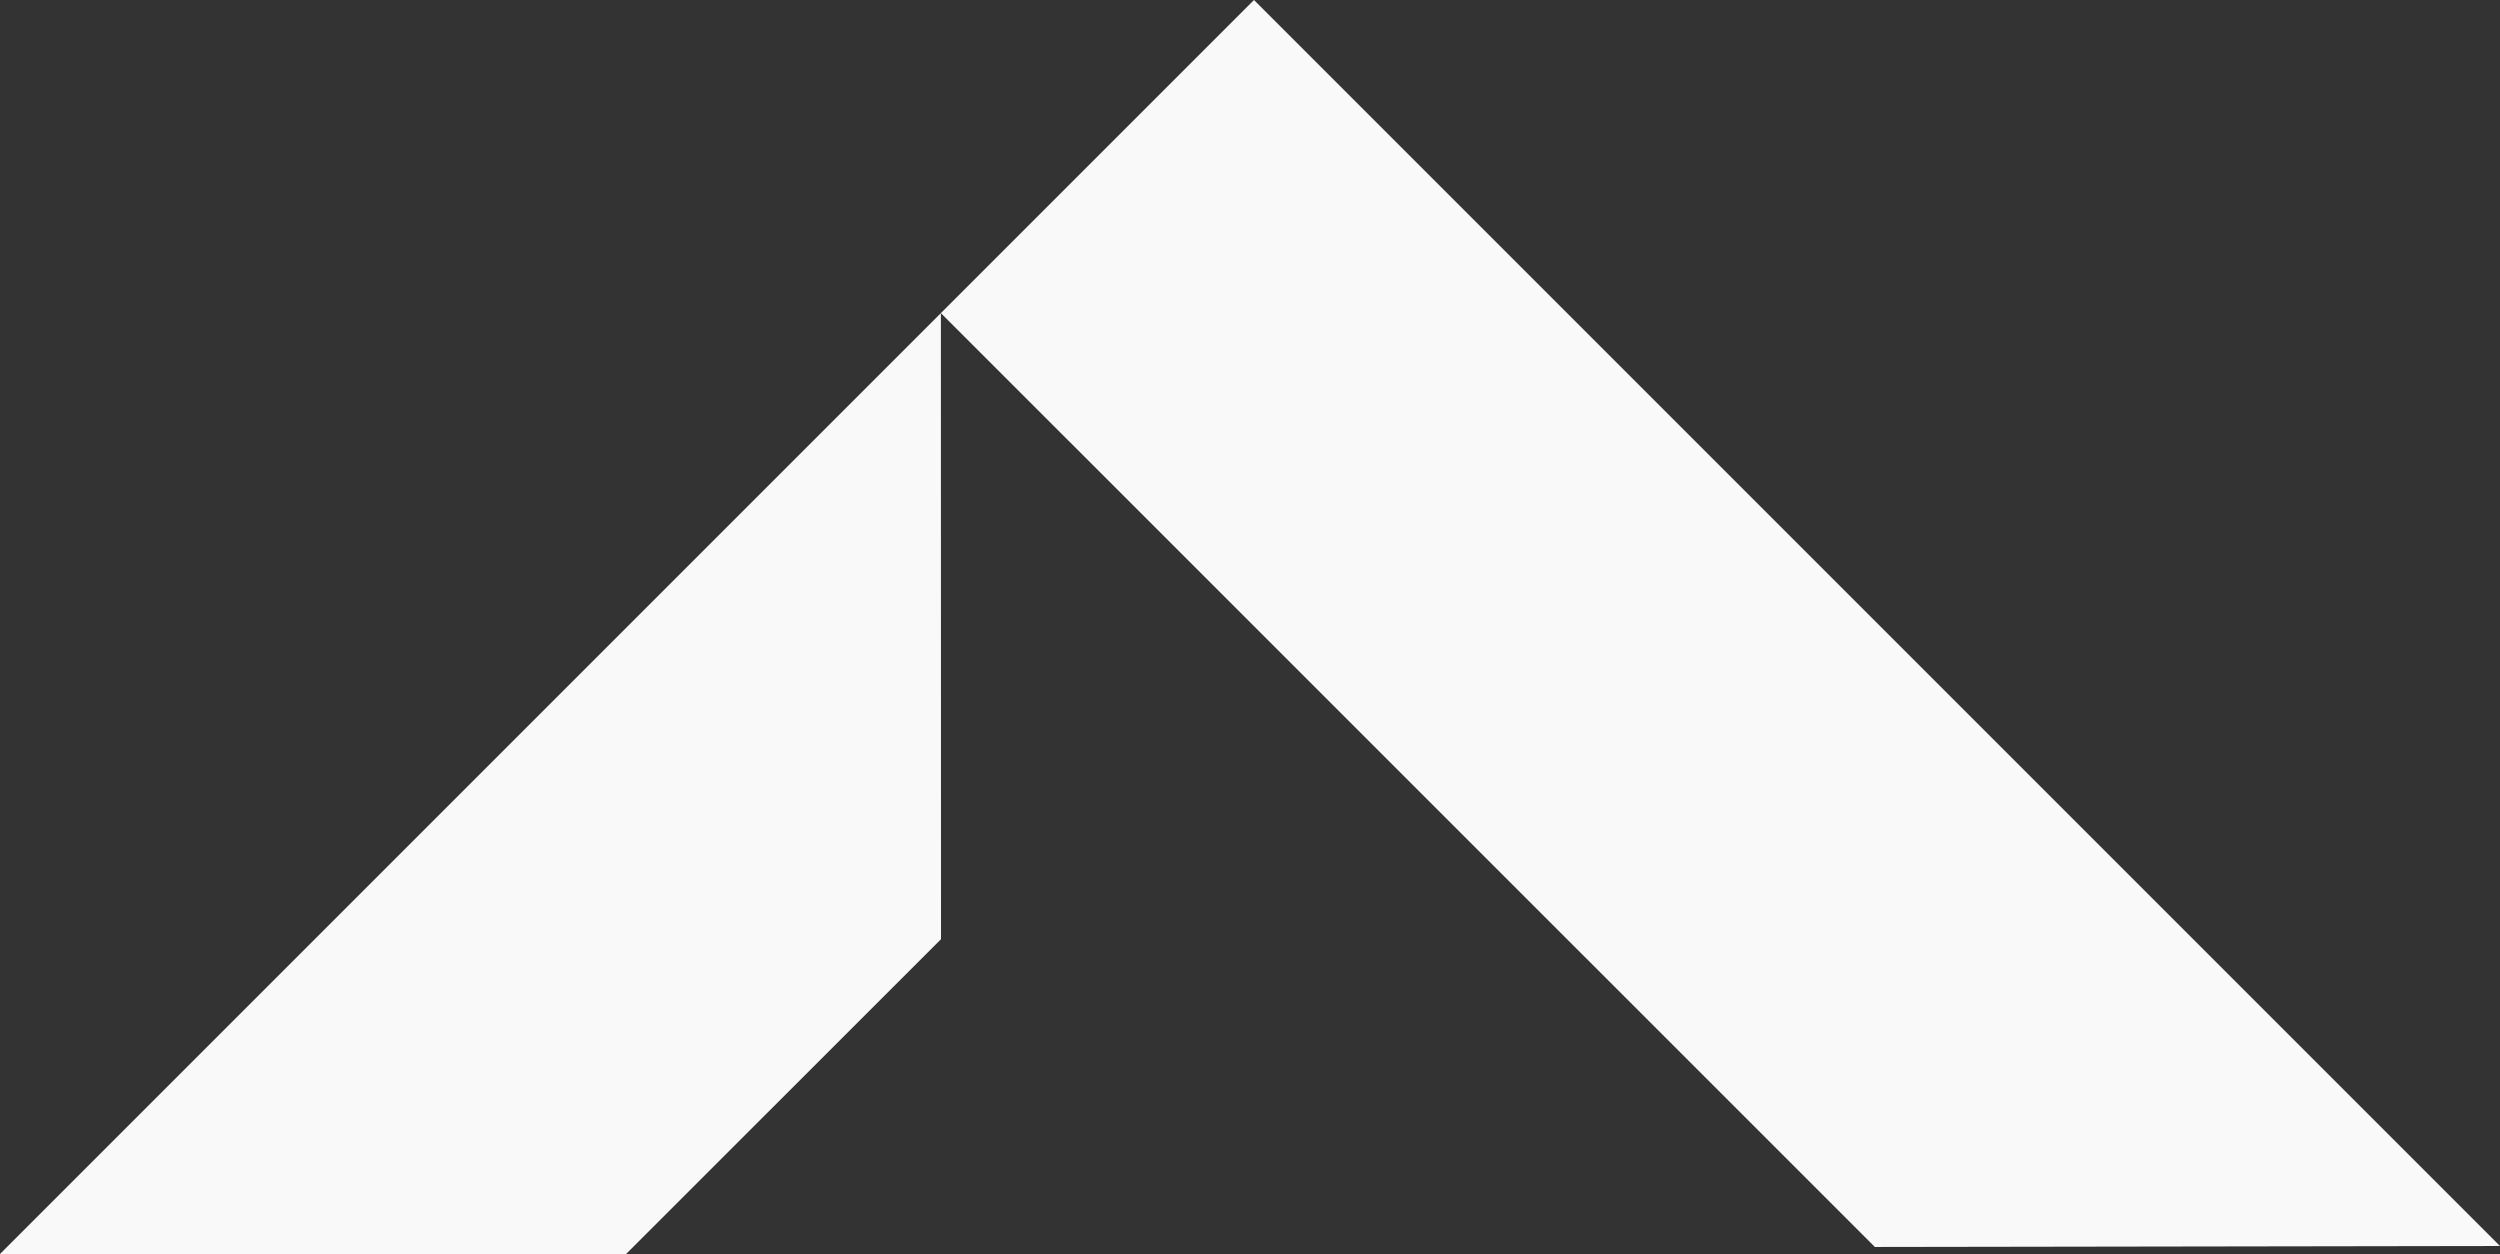
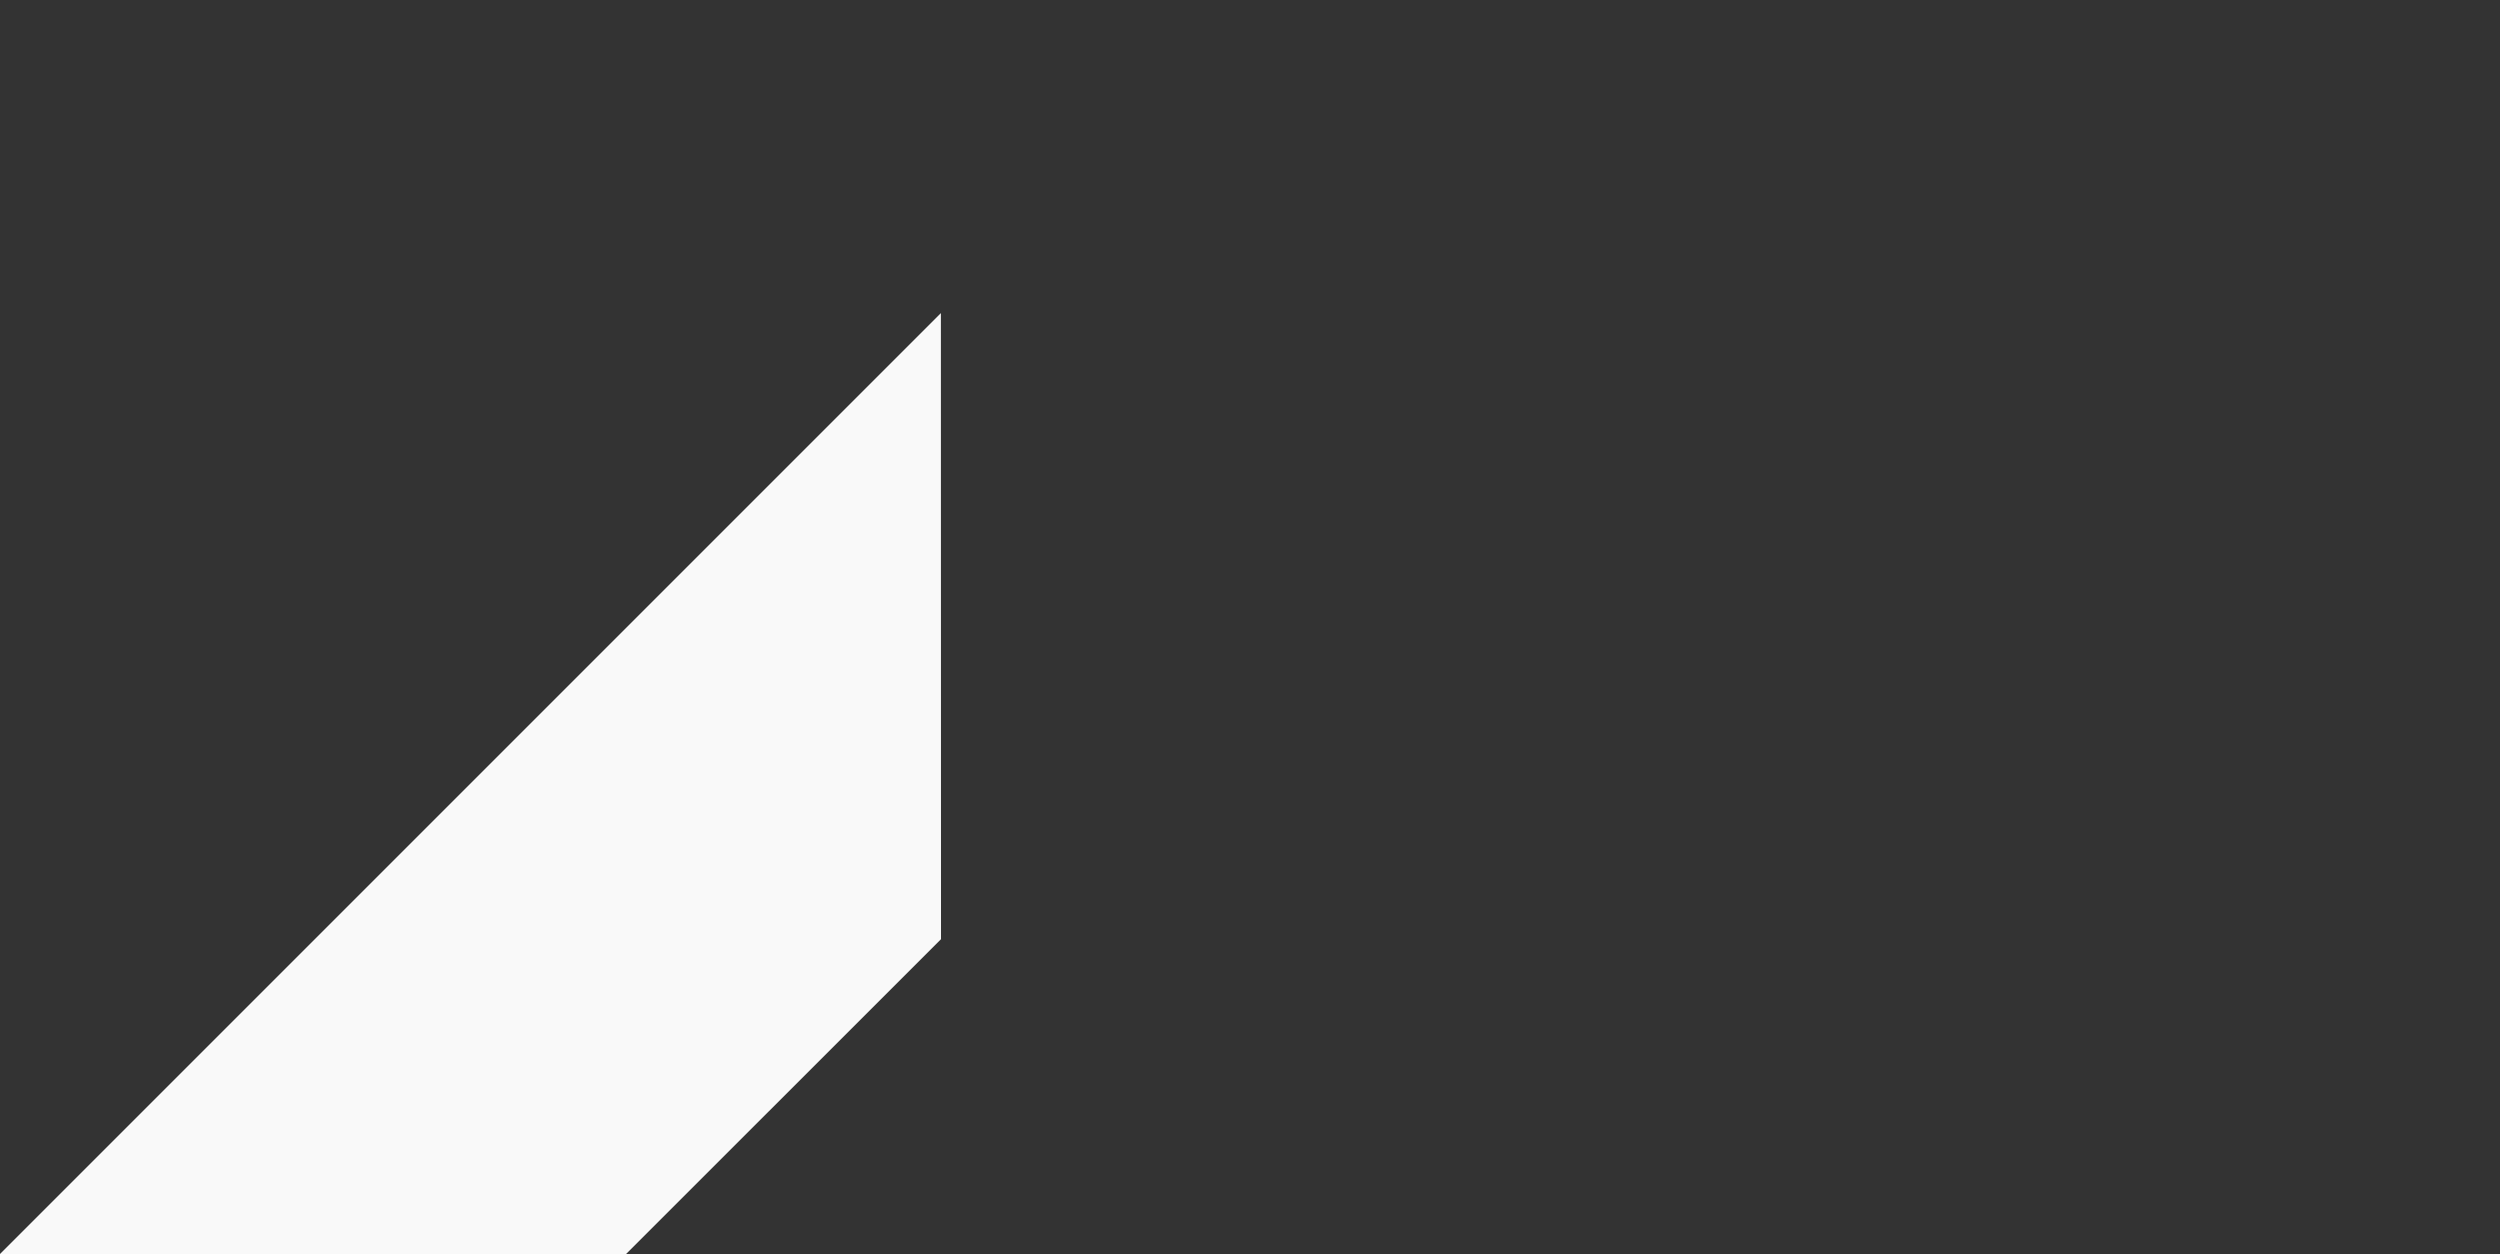
<svg xmlns="http://www.w3.org/2000/svg" id="Layer_2" data-name="Layer 2" viewBox="0 0 206.72 103.69">
  <rect x="0" y="0" width="206.72" height="103.69" fill="#333333" stroke="none" />
  <defs>
    <style>
      .cls-1 {
        fill: #f9f9f9;
      }
    </style>
  </defs>
  <g id="Layer_1-2" data-name="Layer 1">
    <g>
      <polygon class="cls-1" points="51.77 103.69 0 103.69 77.8 25.89 77.81 77.66 51.77 103.69" />
-       <polygon class="cls-1" points="77.8 25.89 103.69 0 206.72 103.03 155.03 103.11 77.8 25.89" />
    </g>
  </g>
</svg>